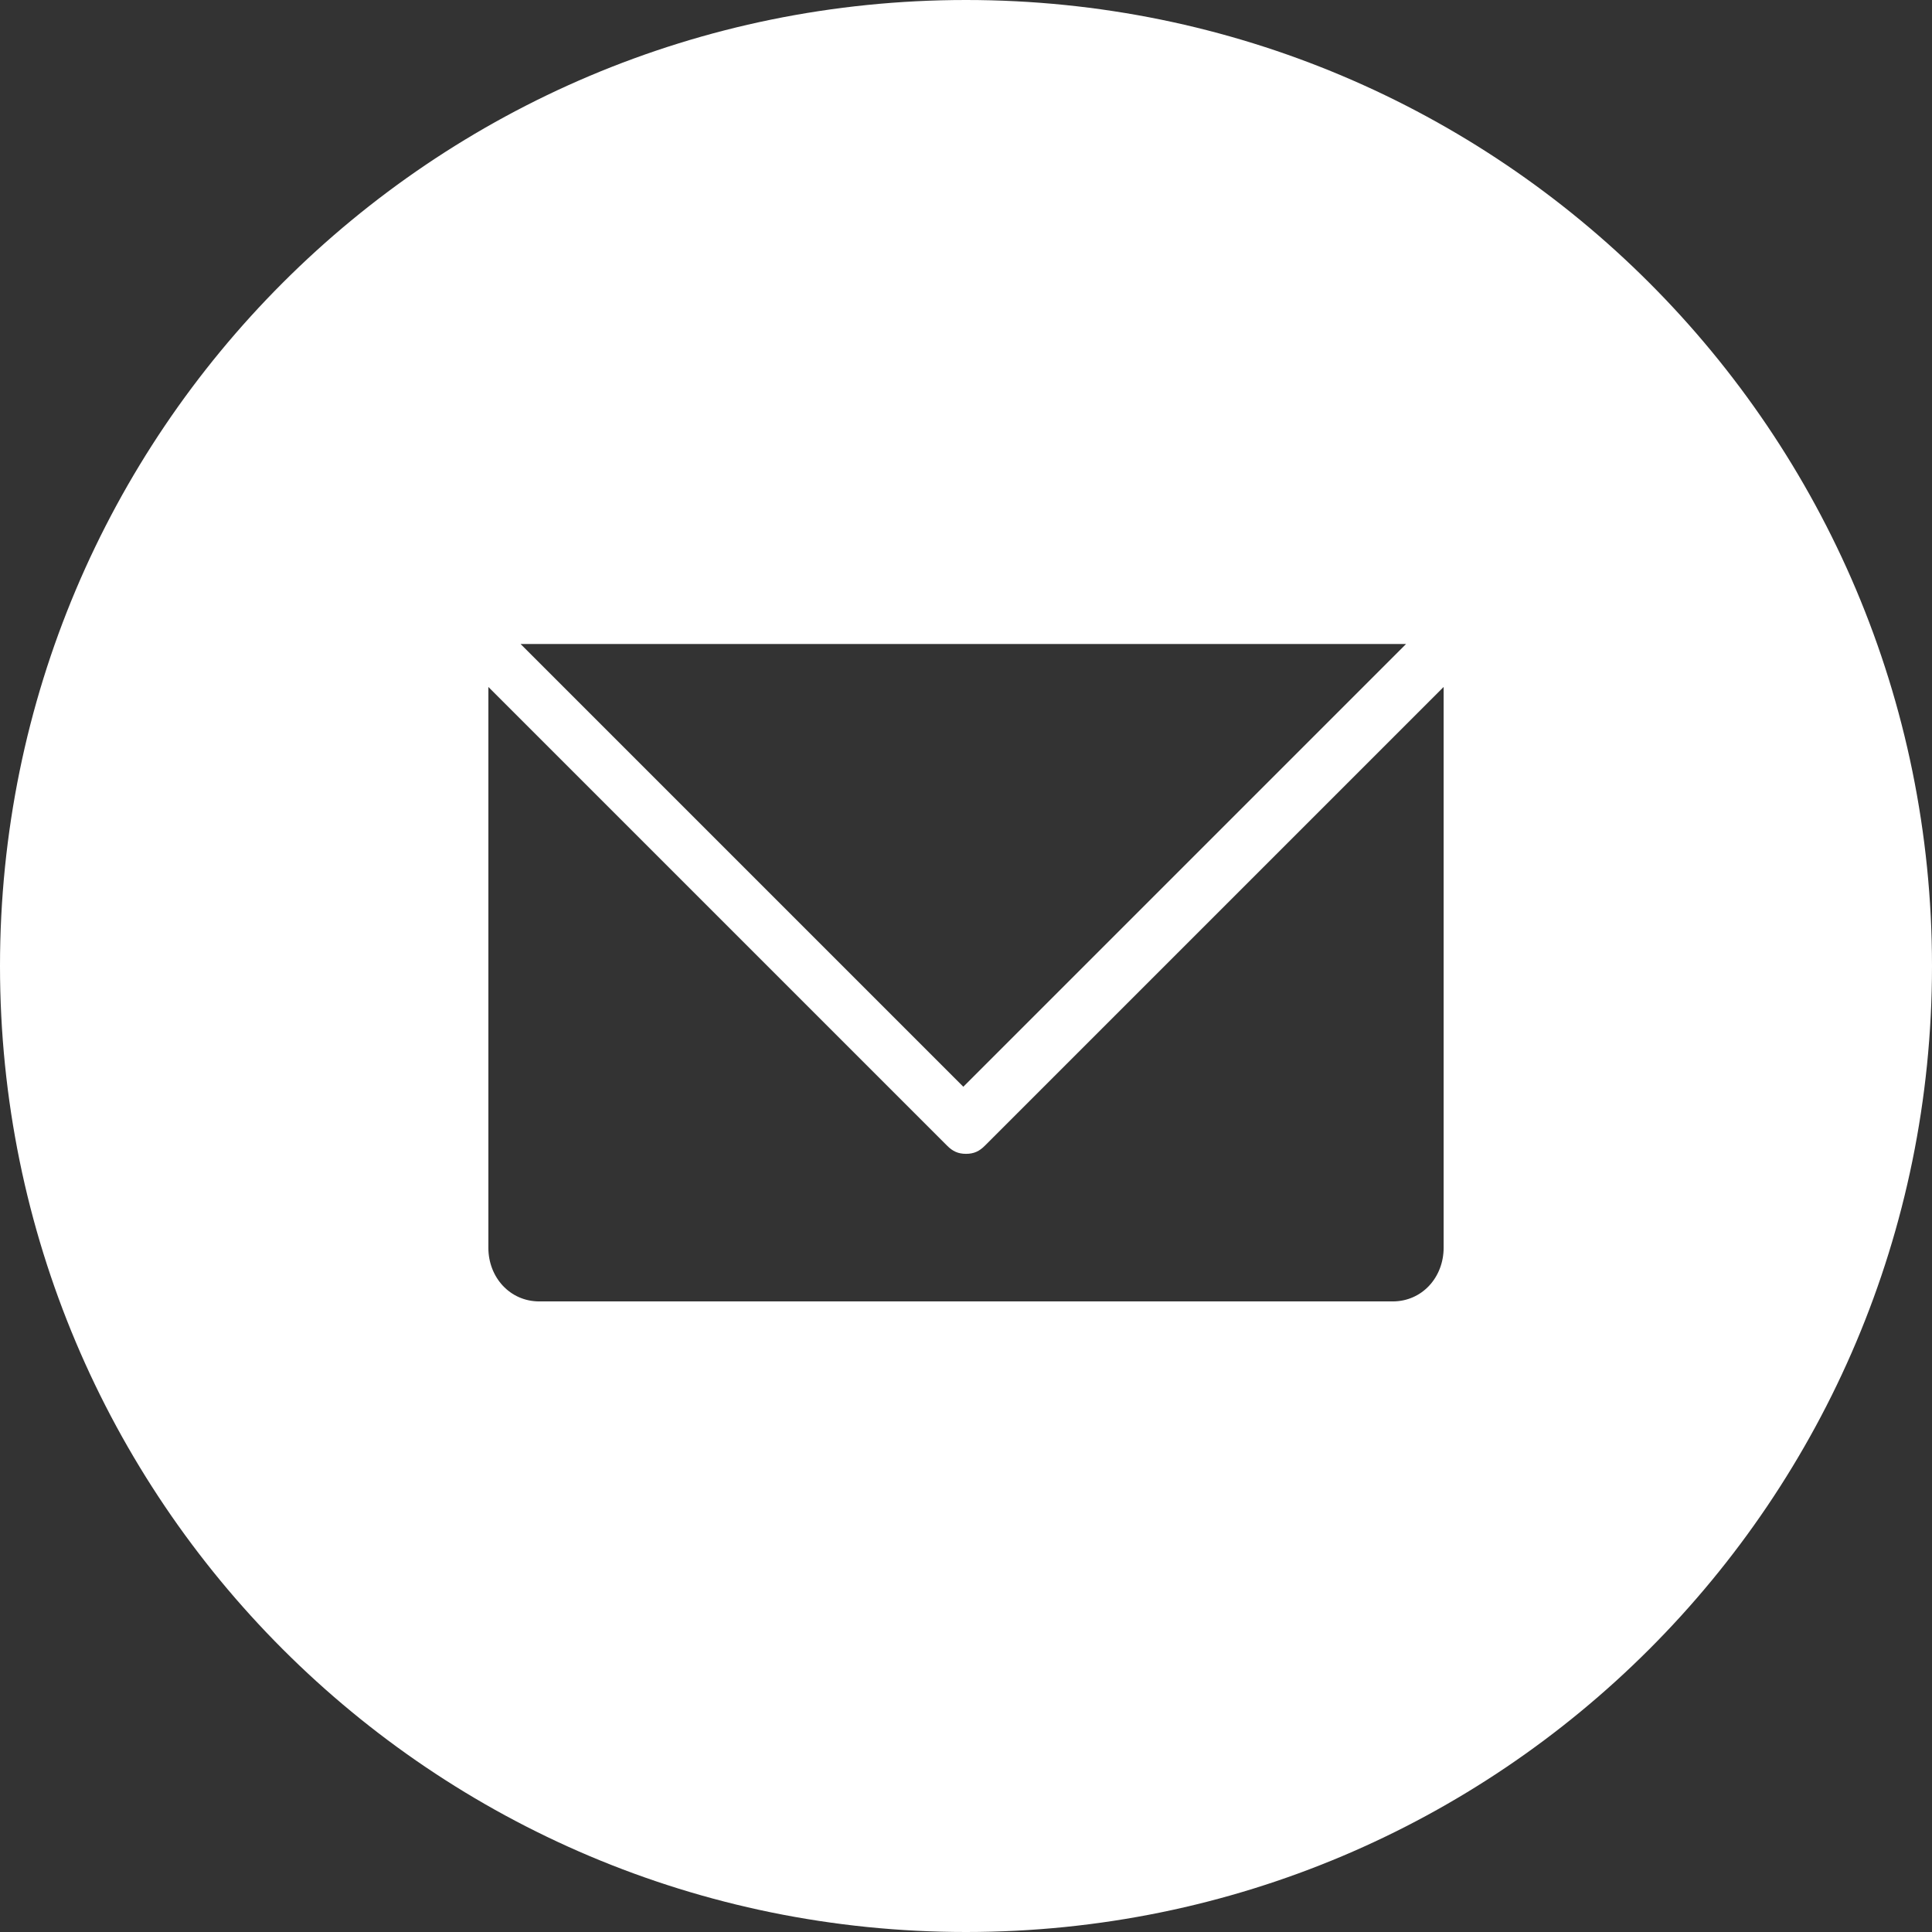
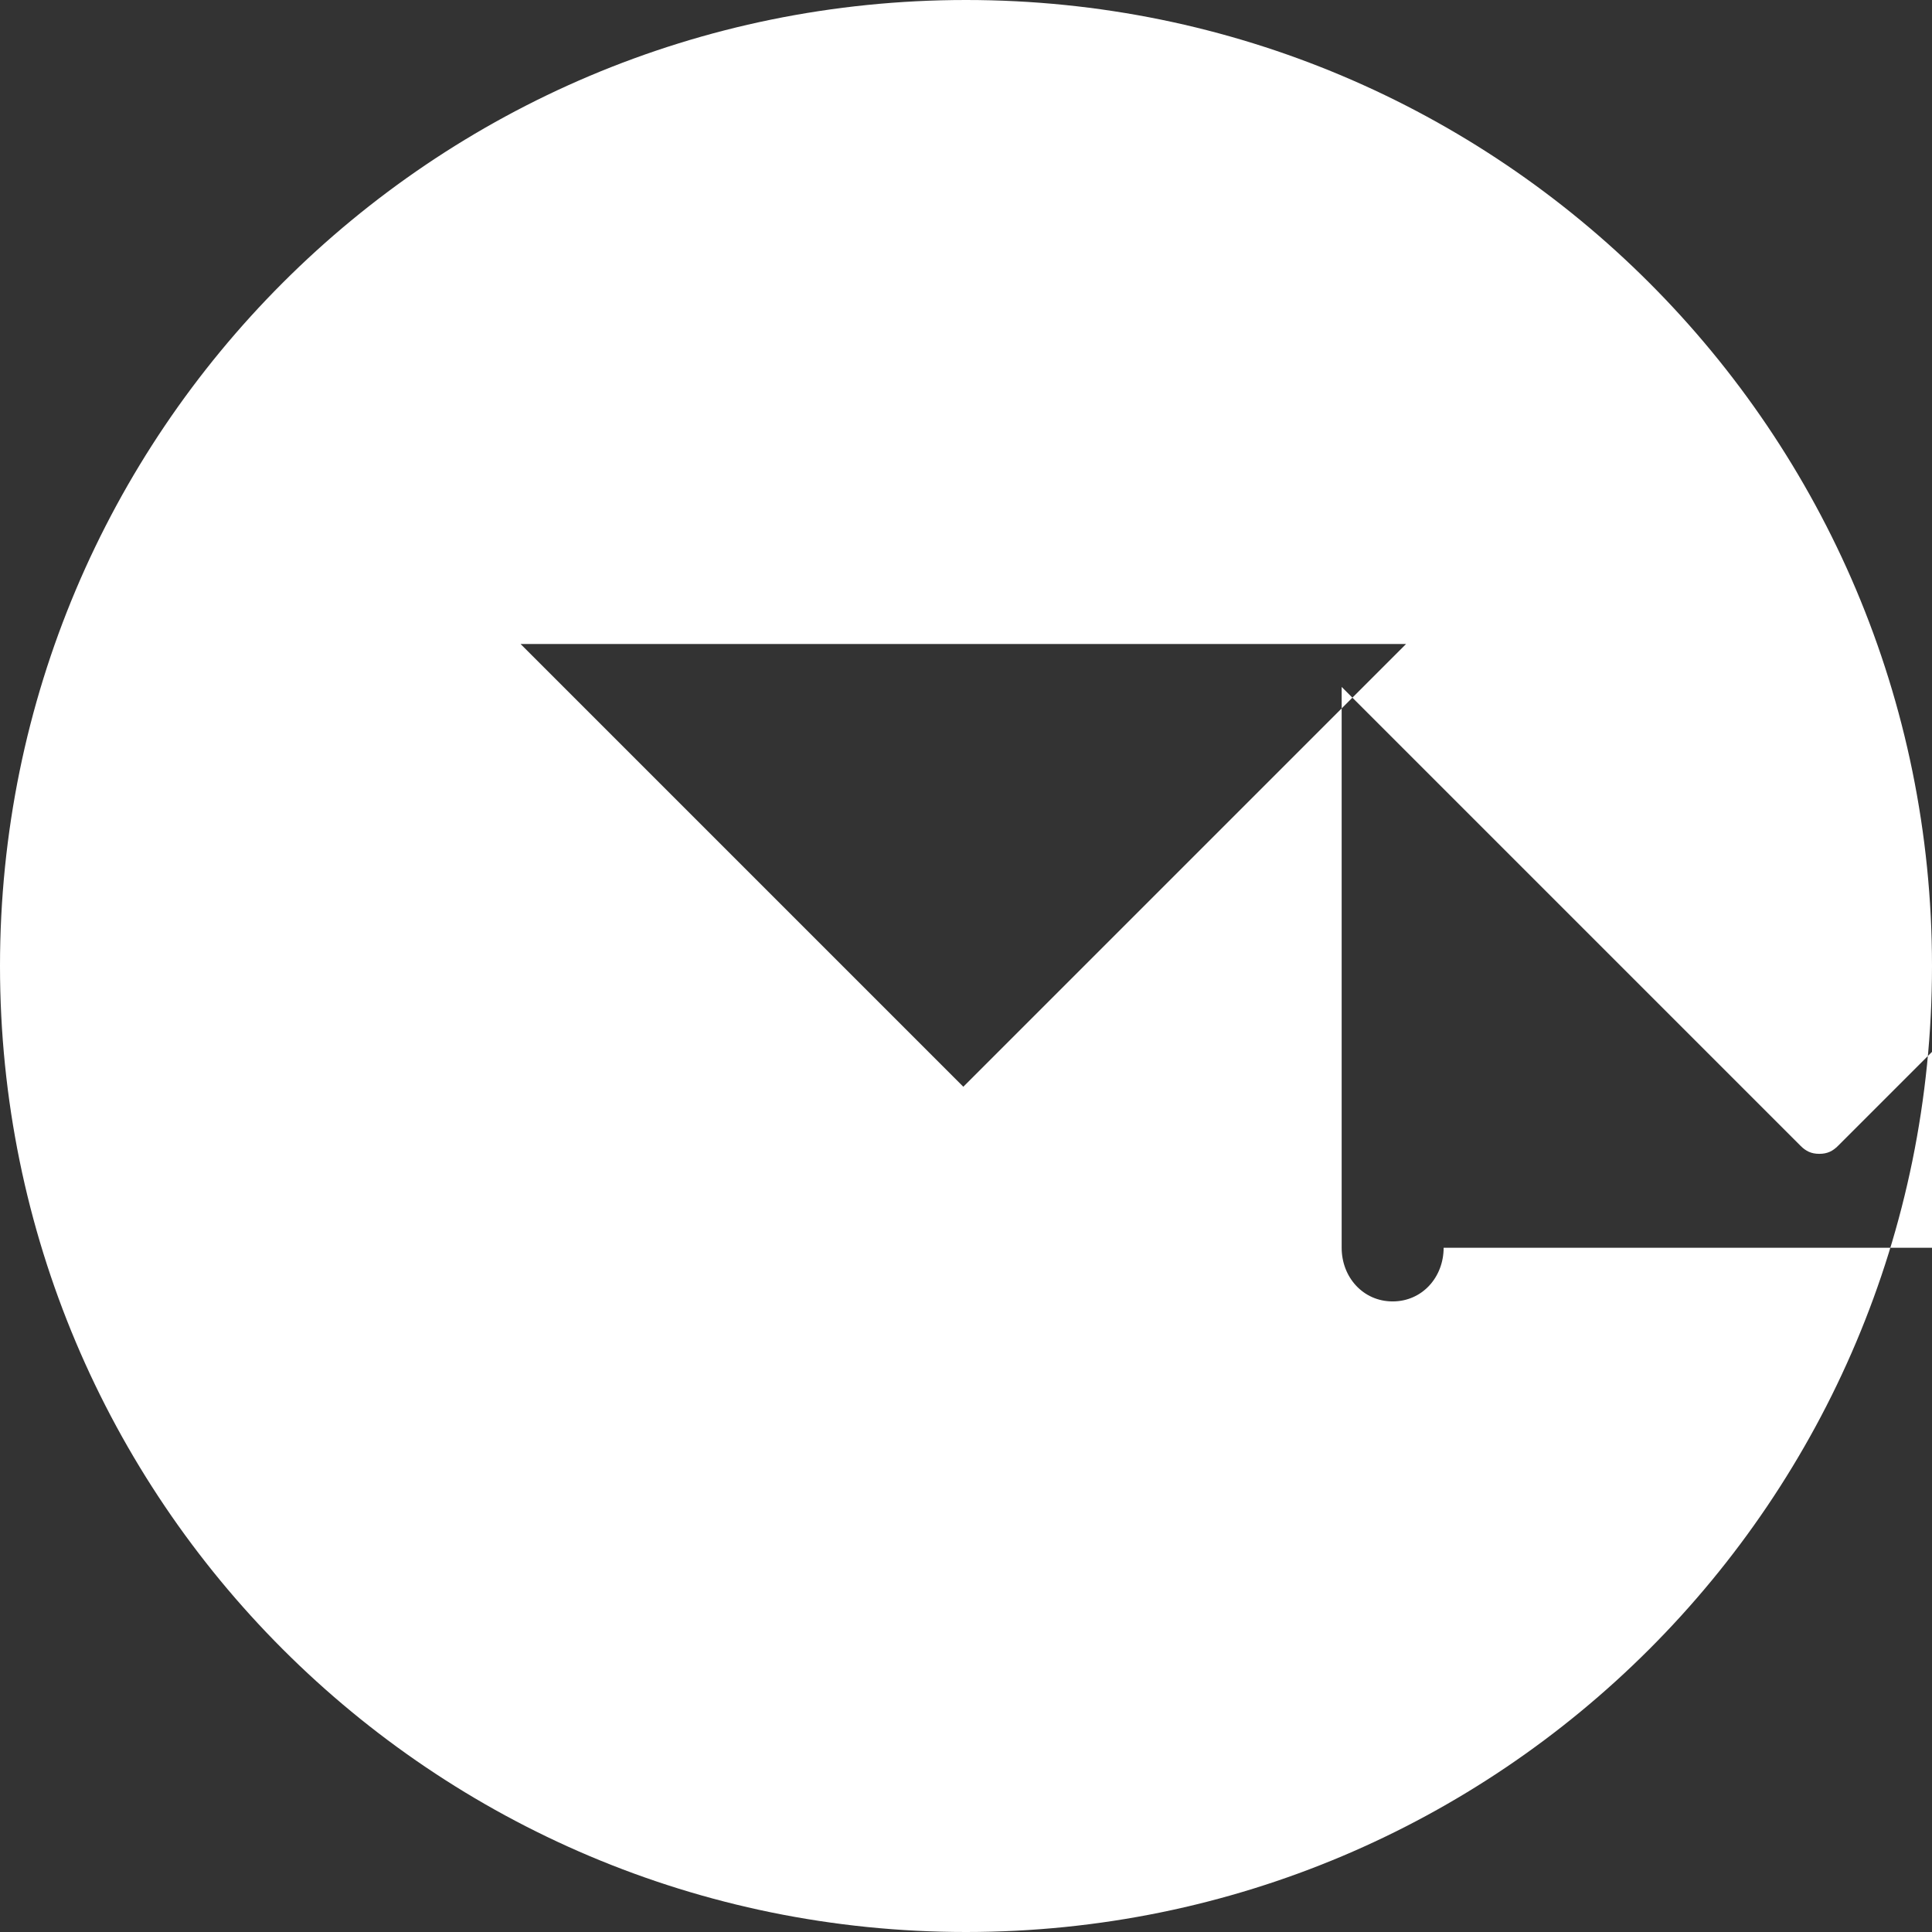
<svg xmlns="http://www.w3.org/2000/svg" id="Ebene_1" version="1.1" viewBox="0 0 72 72">
  <rect x="0" y="0" width="72" height="72" fill="#333333" stroke="none" />
  <defs>
    <style>
      .st0 {
        fill: #fff;
        fill-rule: evenodd;
      }
    </style>
  </defs>
-   <path class="st0" d="M36,0C16.1,0,0,16.1,0,36s16.1,36,36,36,36-16.1,36-36S55.9,0,36,0ZM20,24h31.8c.2,0,.4,0,.6,0l-16.5,16.5-16.5-16.5c.2,0,.4,0,.6,0ZM53.8,46.5c0,1.1-.8,2-1.9,2h-31.8c-1.1,0-1.9-.9-1.9-2v-20.4c0-.2,0-.4,0-.5l17.1,17.1c.2.2.4.3.7.3s.5-.1.7-.3l17.1-17.1c0,.2,0,.3,0,.5v20.4Z" />
+   <path class="st0" d="M36,0C16.1,0,0,16.1,0,36s16.1,36,36,36,36-16.1,36-36S55.9,0,36,0ZM20,24h31.8c.2,0,.4,0,.6,0l-16.5,16.5-16.5-16.5c.2,0,.4,0,.6,0ZM53.8,46.5c0,1.1-.8,2-1.9,2c-1.1,0-1.9-.9-1.9-2v-20.4c0-.2,0-.4,0-.5l17.1,17.1c.2.2.4.3.7.3s.5-.1.7-.3l17.1-17.1c0,.2,0,.3,0,.5v20.4Z" />
</svg>